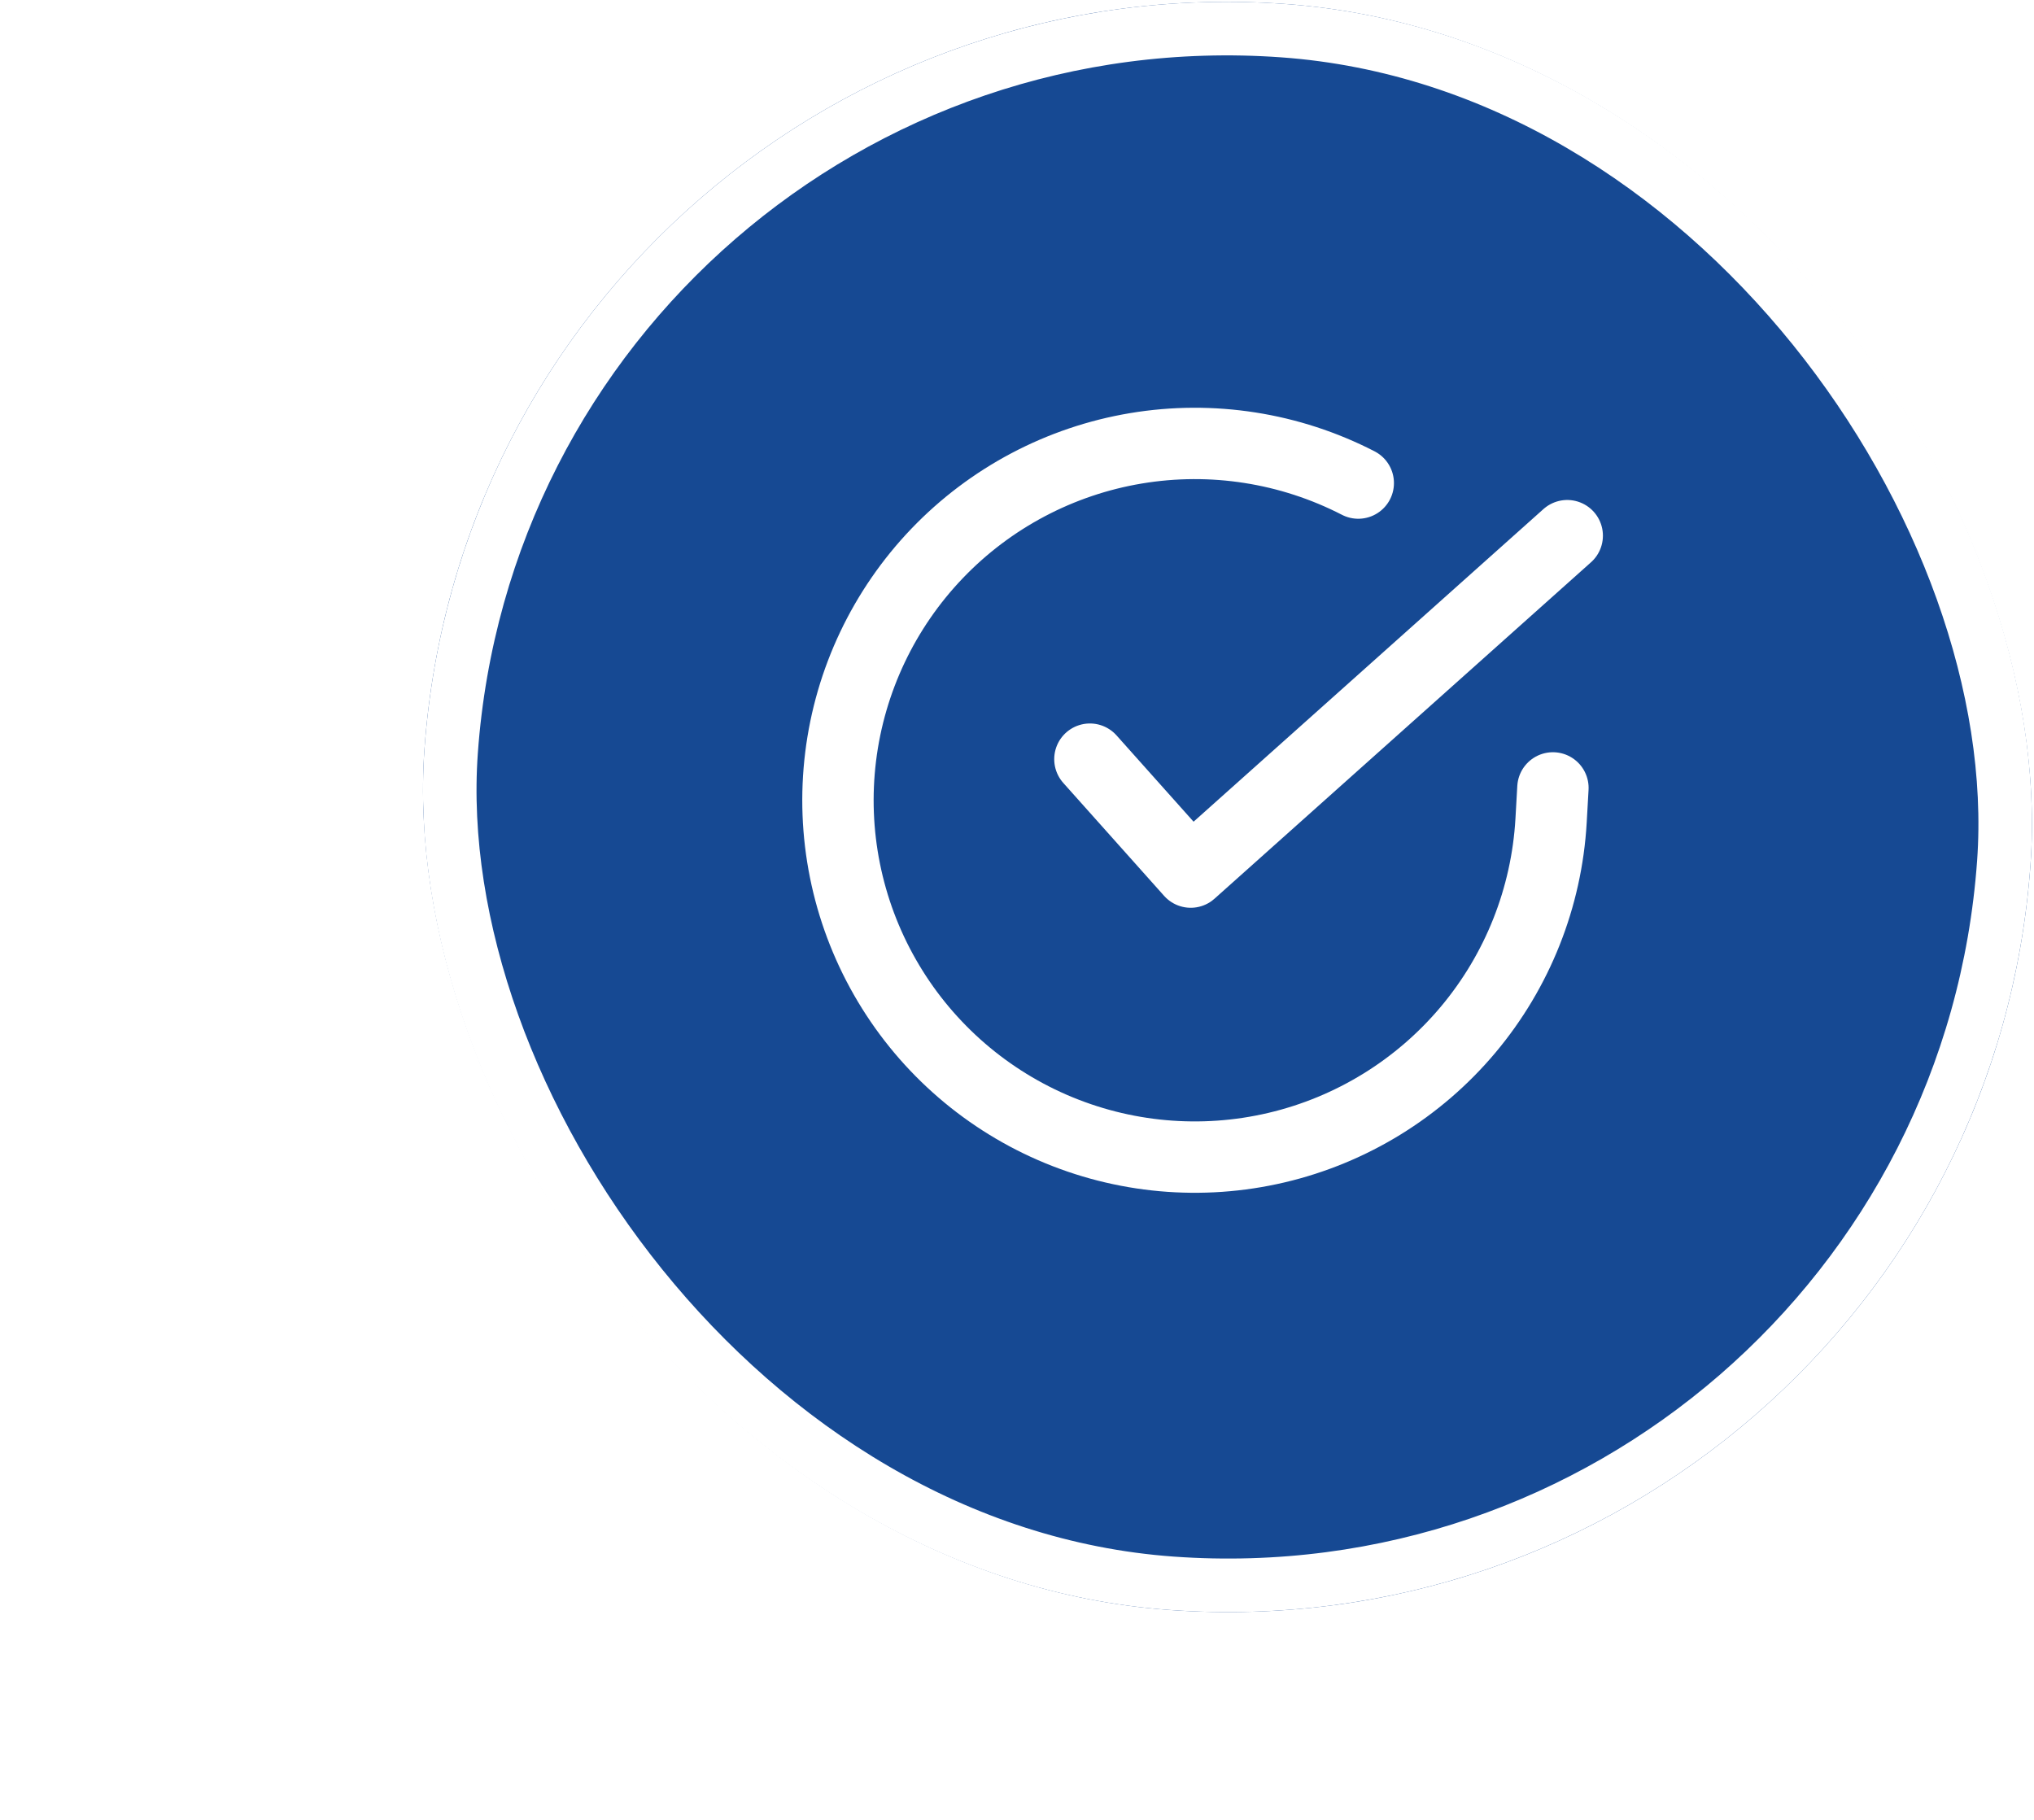
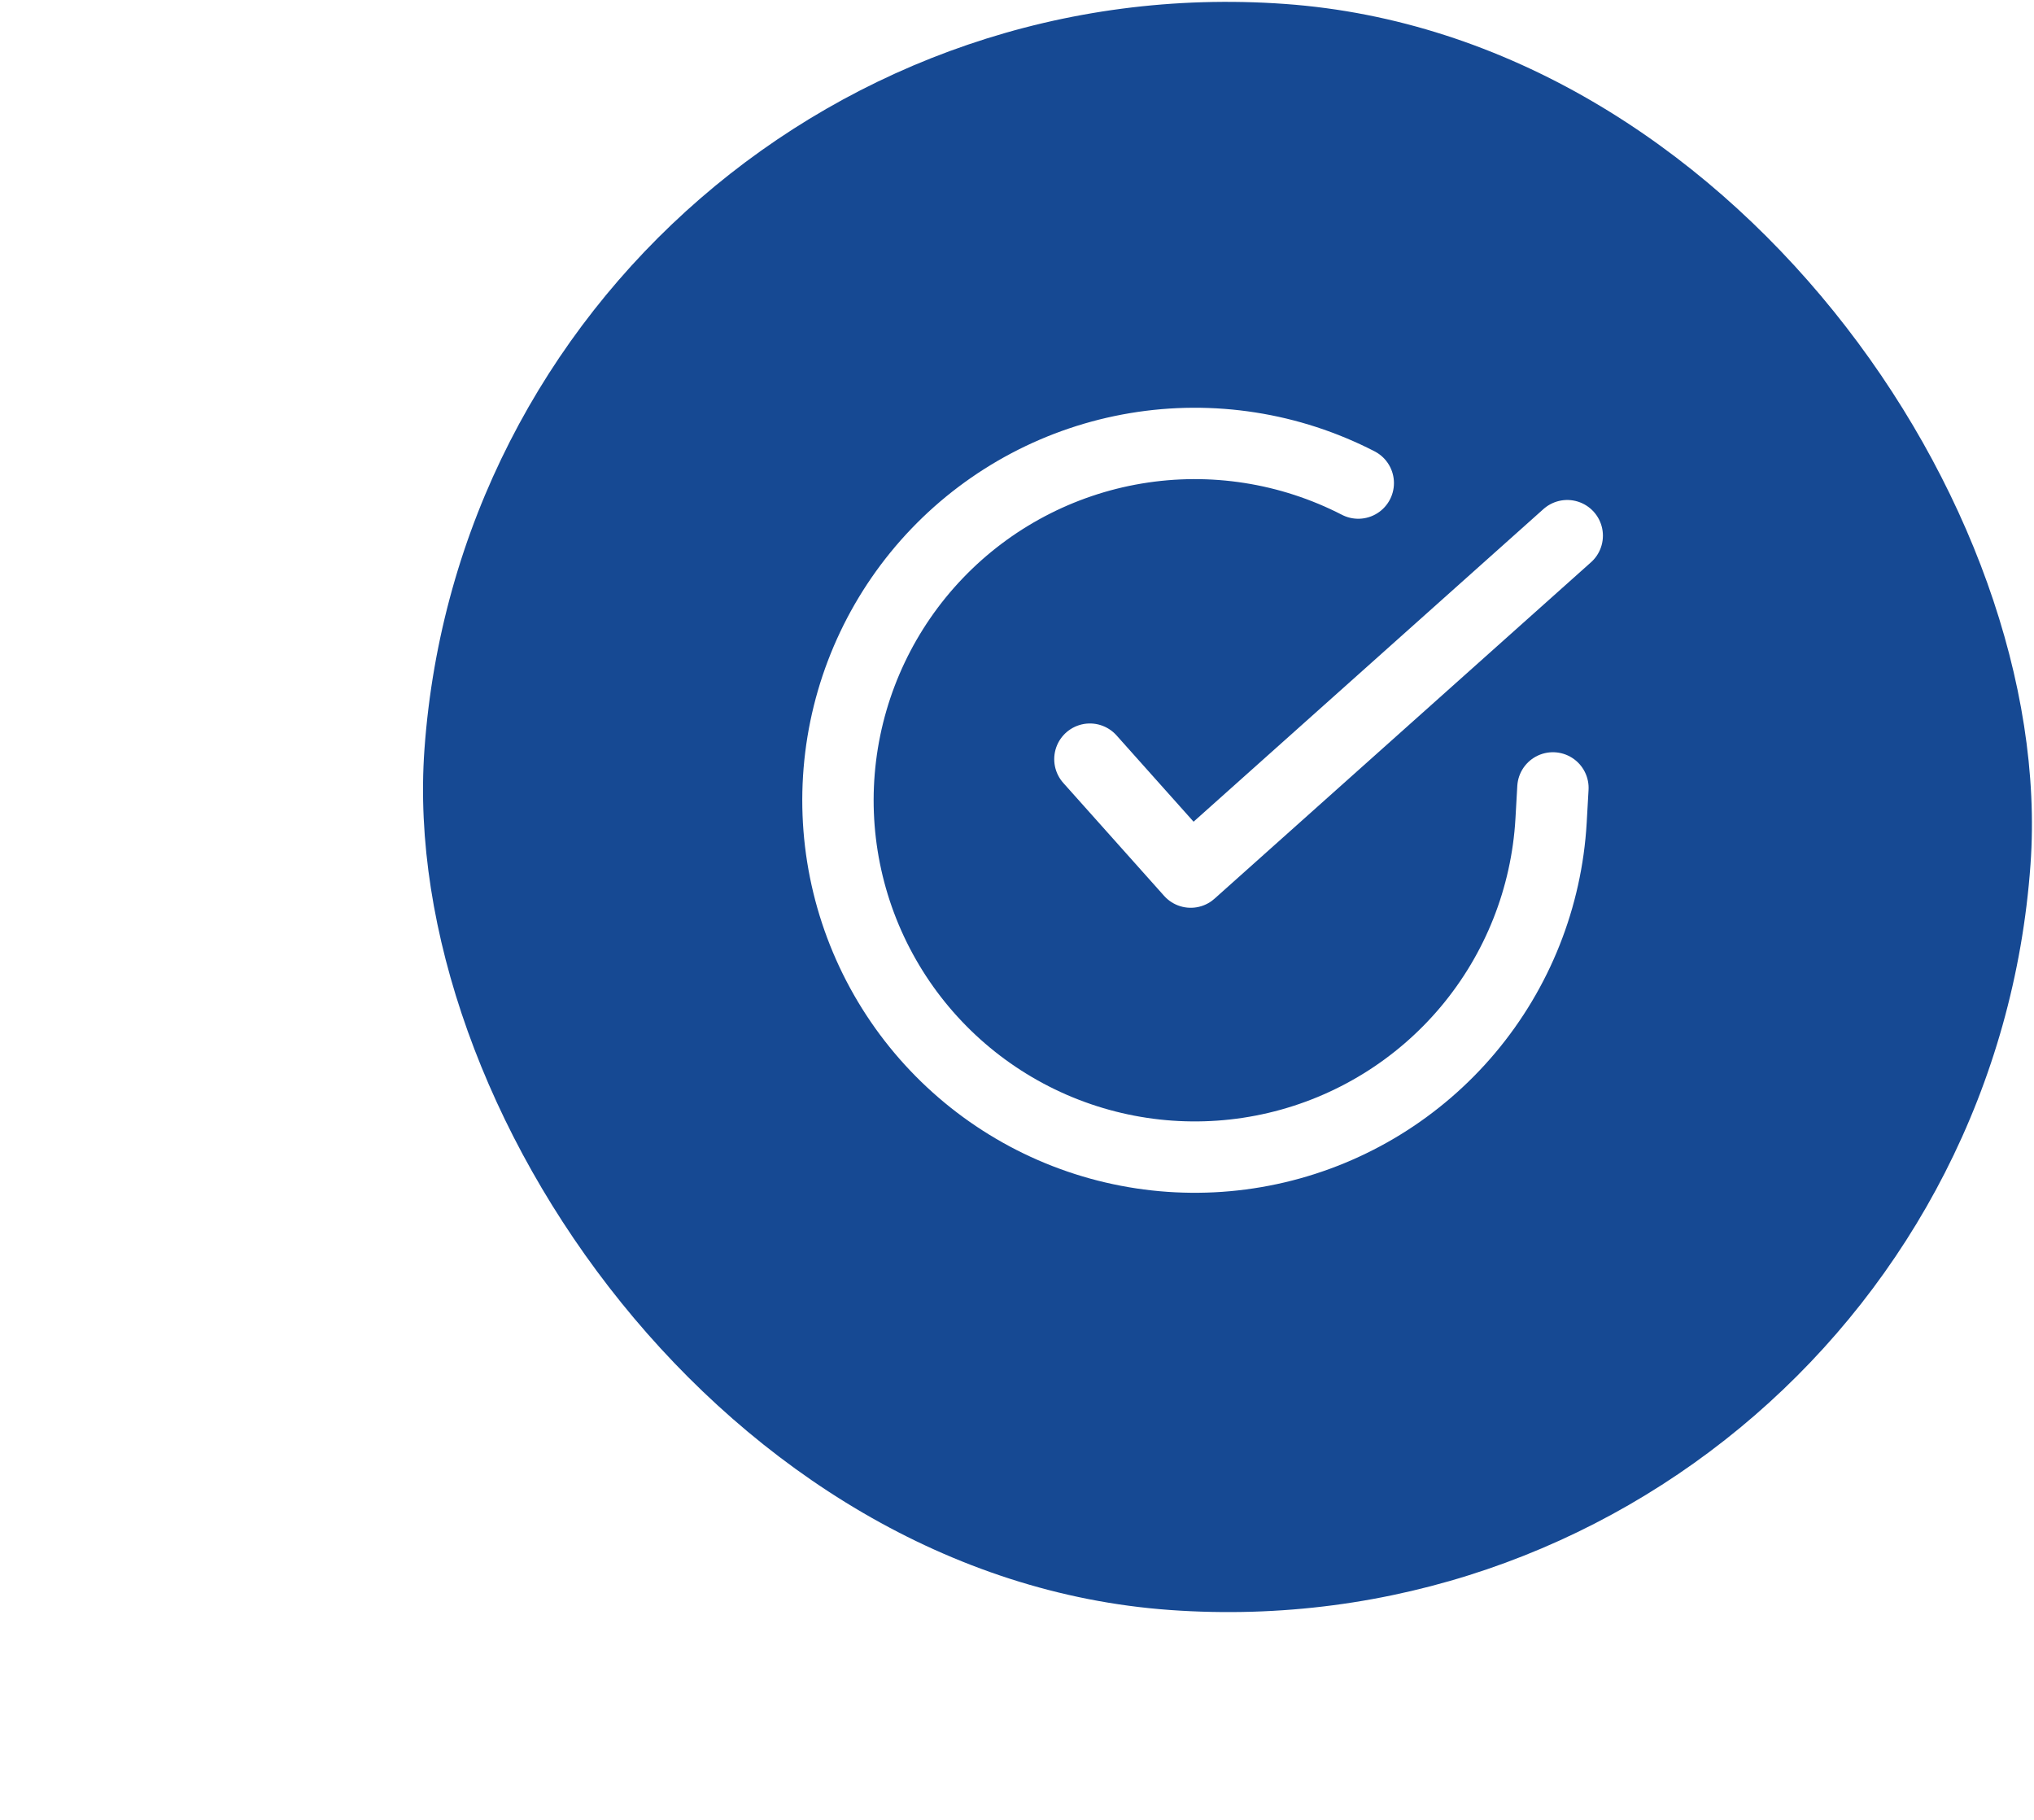
<svg xmlns="http://www.w3.org/2000/svg" width="114" height="102" viewBox="0 0 114 102" fill="none">
  <g filter="url(#filter0_d_32_106)">
    <rect x="7.01" y="5" width="90.246" height="90.246" rx="45.123" transform="rotate(4.094 7.01 5)" fill="#164993" />
-     <rect x="8.399" y="6.603" width="87.246" height="87.246" rx="43.623" transform="rotate(4.094 8.399 6.603)" stroke="white" stroke-width="3" />
    <path d="M67.037 52.161L66.933 53.998C66.686 58.303 65.054 62.414 62.28 65.717C59.506 69.019 55.739 71.337 51.541 72.323C47.343 73.31 42.938 72.913 38.983 71.192C35.029 69.471 31.736 66.517 29.598 62.772C27.459 59.027 26.588 54.691 27.115 50.41C27.642 46.129 29.539 42.134 32.522 39.019C35.505 35.905 39.416 33.838 43.669 33.127C47.923 32.416 52.293 33.1 56.127 35.075M67.839 38.023L46.737 56.879L41.086 50.549" stroke="white" stroke-width="4" stroke-linecap="round" stroke-linejoin="round" />
  </g>
  <defs>
    <filter id="filter0_d_32_106" x="0.566" y="-3" width="116.459" height="104.459" filterUnits="userSpaceOnUse" color-interpolation-filters="sRGB">
      <feFlood flood-opacity="0" result="BackgroundImageFix" />
      <feColorMatrix in="SourceAlpha" type="matrix" values="0 0 0 0 0 0 0 0 0 0 0 0 0 0 0 0 0 0 127 0" result="hardAlpha" />
      <feOffset dx="20" dy="-8" />
      <feComposite in2="hardAlpha" operator="out" />
      <feColorMatrix type="matrix" values="0 0 0 0 0 0 0 0 0 0 0 0 0 0 0 0 0 0 0.15 0" />
      <feBlend mode="normal" in2="BackgroundImageFix" result="effect1_dropShadow_32_106" />
      <feBlend mode="normal" in="SourceGraphic" in2="effect1_dropShadow_32_106" result="shape" />
    </filter>
  </defs>
</svg>